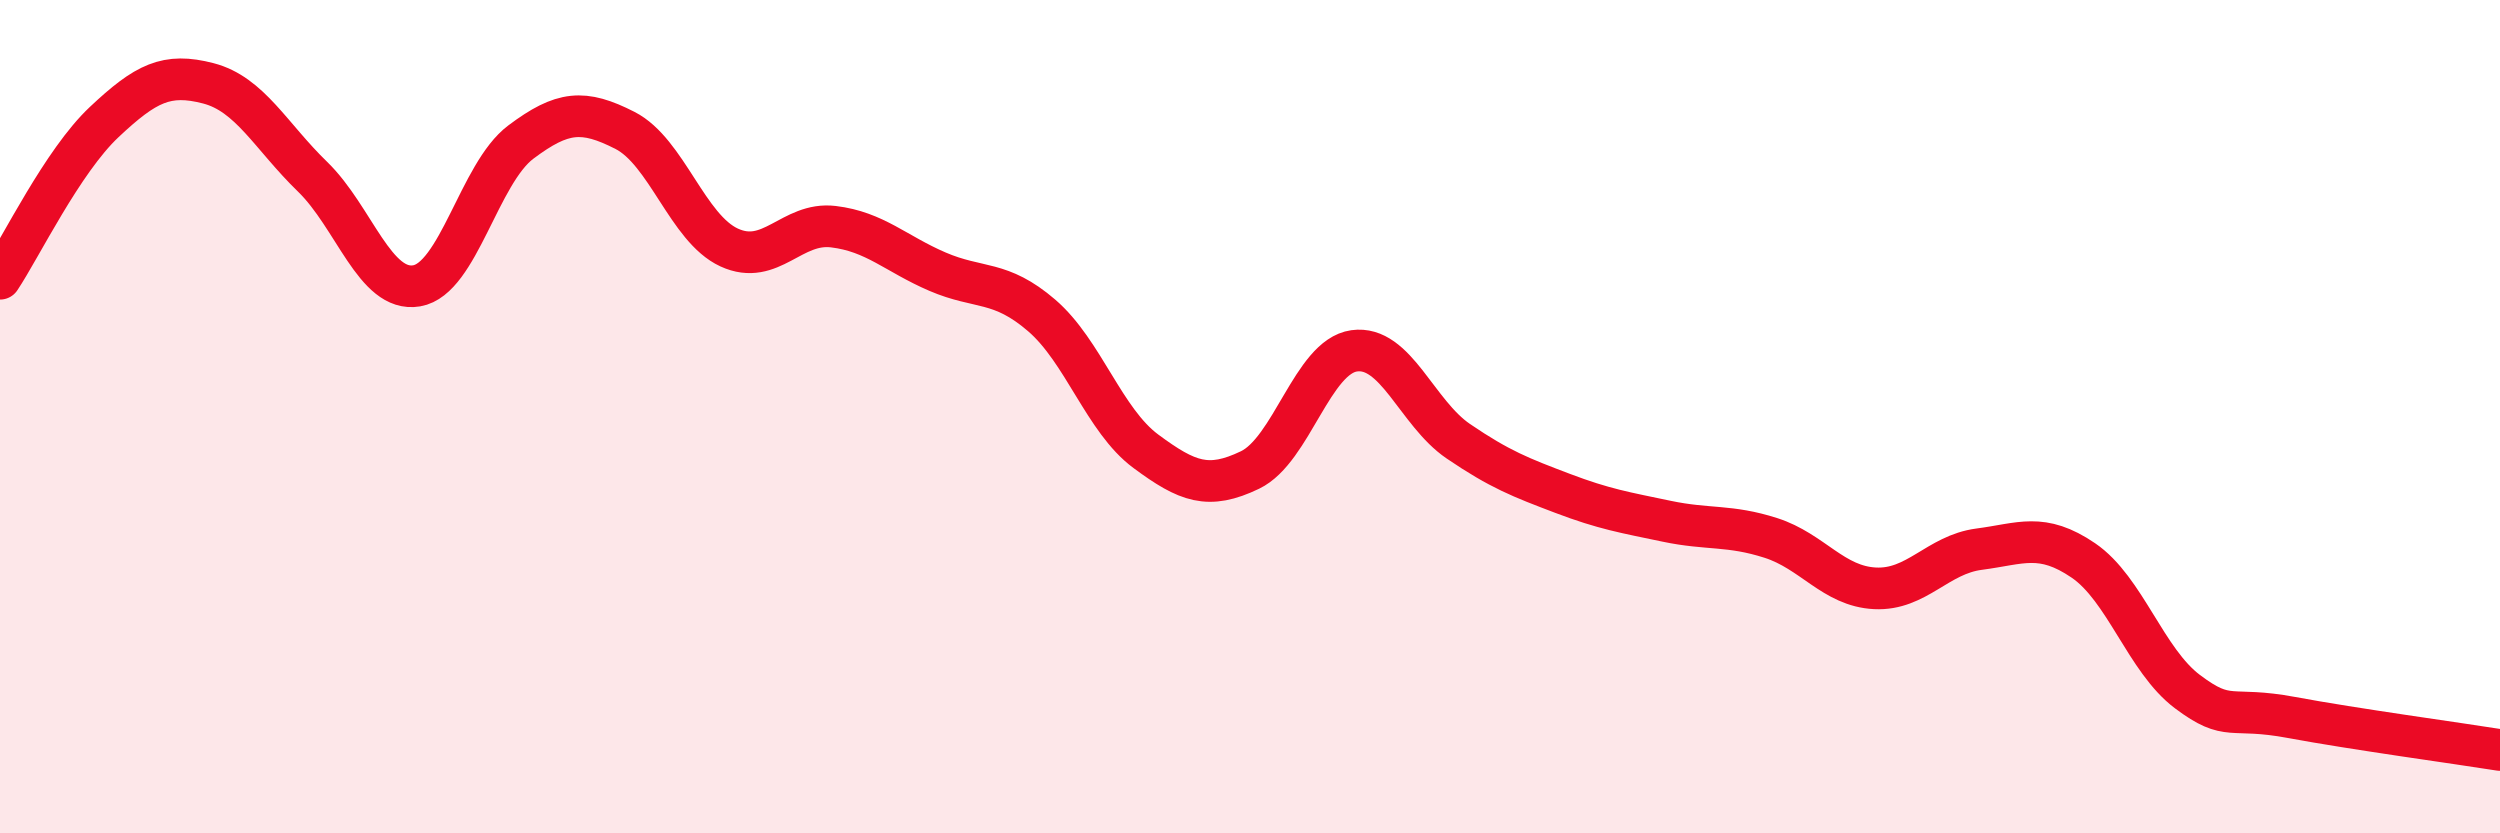
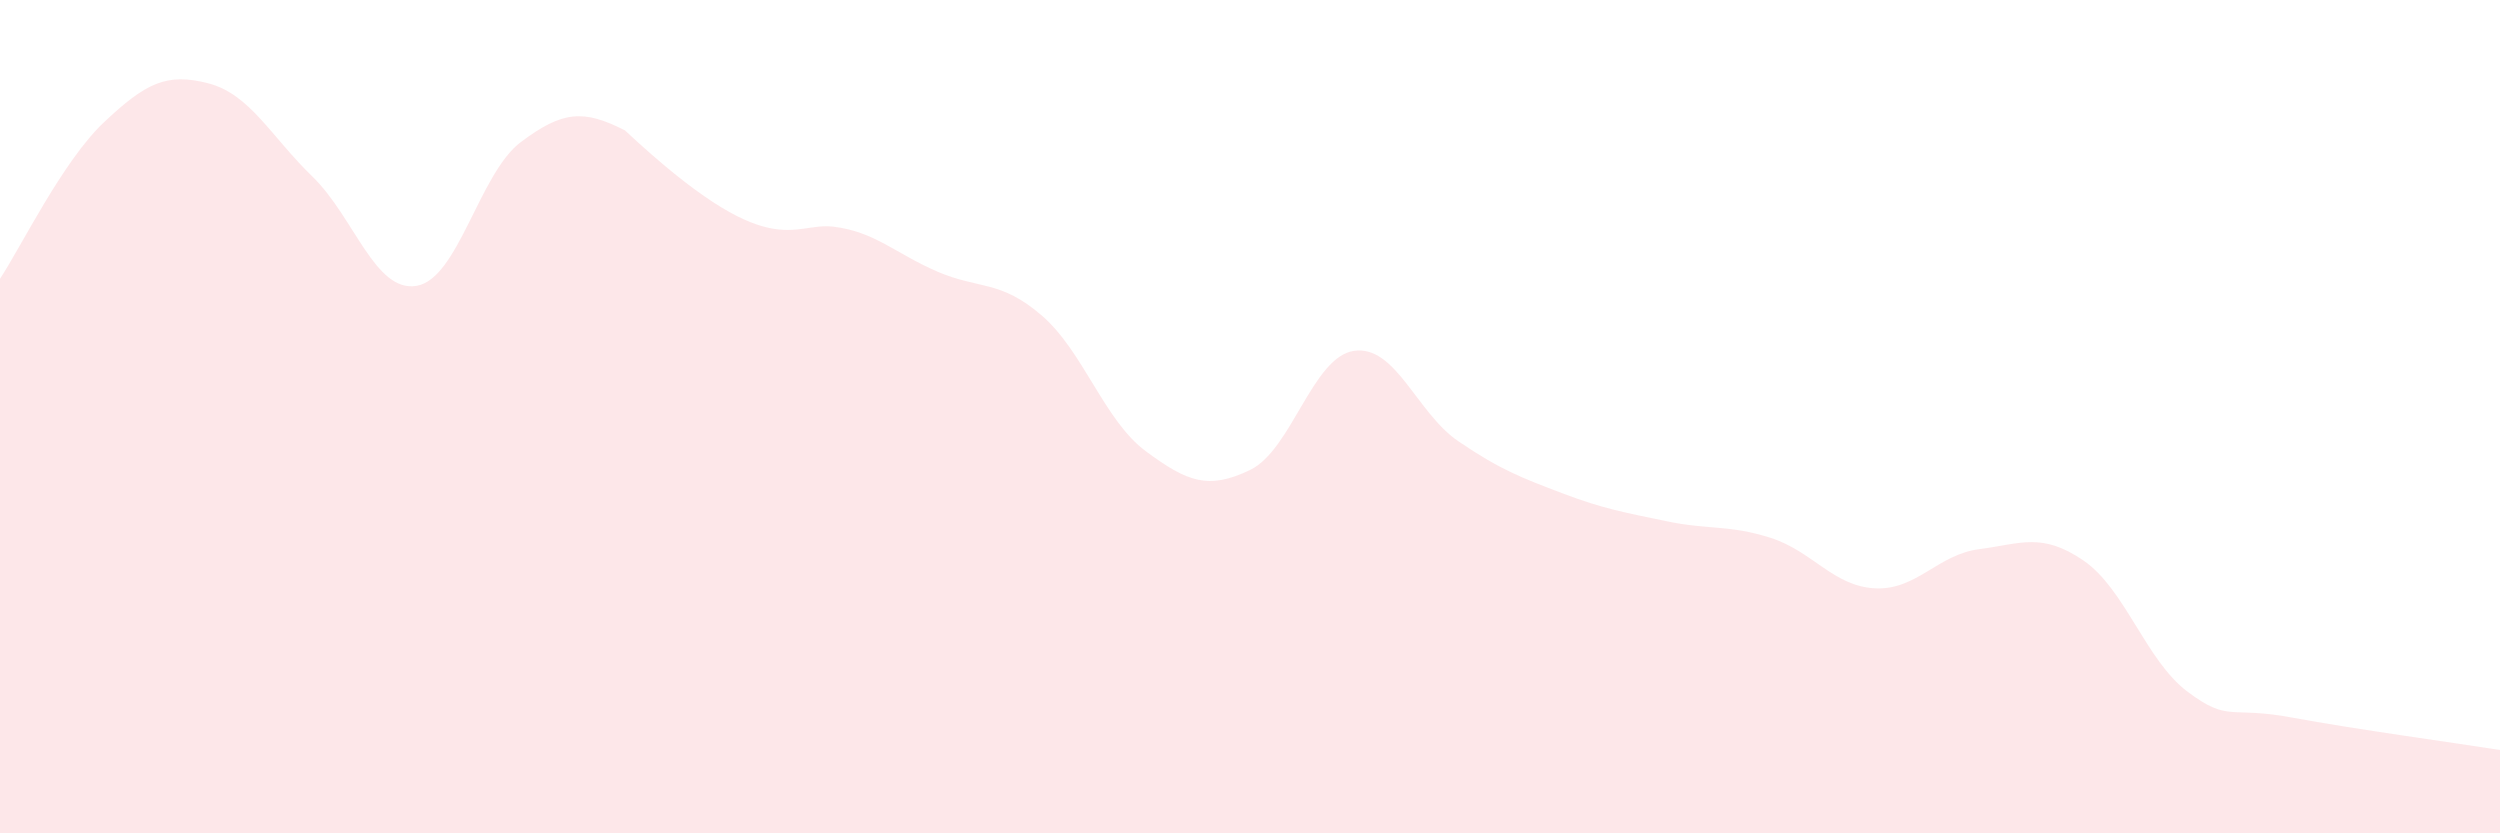
<svg xmlns="http://www.w3.org/2000/svg" width="60" height="20" viewBox="0 0 60 20">
-   <path d="M 0,6.69 C 0.5,5.94 1.5,3.87 2.5,2.93 C 3.5,1.99 4,1.74 5,2 C 6,2.26 6.5,3.27 7.5,4.24 C 8.5,5.21 9,7.03 10,6.86 C 11,6.69 11.5,4.16 12.5,3.41 C 13.5,2.66 14,2.62 15,3.13 C 16,3.64 16.5,5.48 17.5,5.94 C 18.5,6.4 19,5.32 20,5.44 C 21,5.56 21.5,6.09 22.5,6.52 C 23.5,6.95 24,6.71 25,7.57 C 26,8.43 26.5,10.09 27.5,10.83 C 28.5,11.57 29,11.76 30,11.28 C 31,10.8 31.5,8.56 32.5,8.42 C 33.5,8.28 34,9.91 35,10.59 C 36,11.27 36.5,11.46 37.5,11.84 C 38.5,12.22 39,12.3 40,12.51 C 41,12.72 41.5,12.59 42.5,12.91 C 43.5,13.23 44,14.07 45,14.12 C 46,14.17 46.5,13.31 47.5,13.18 C 48.5,13.05 49,12.77 50,13.45 C 51,14.13 51.5,15.85 52.5,16.6 C 53.5,17.35 53.5,16.94 55,17.22 C 56.5,17.5 59,17.84 60,18L60 20L0 20Z" fill="#EB0A25" opacity="0.1" stroke-linecap="round" stroke-linejoin="round" />
-   <path d="M 0,6.69 C 0.5,5.94 1.5,3.87 2.5,2.93 C 3.5,1.99 4,1.74 5,2 C 6,2.26 6.5,3.27 7.5,4.24 C 8.5,5.21 9,7.03 10,6.86 C 11,6.69 11.5,4.16 12.5,3.41 C 13.5,2.66 14,2.62 15,3.13 C 16,3.64 16.5,5.48 17.5,5.94 C 18.5,6.4 19,5.32 20,5.44 C 21,5.56 21.5,6.09 22.5,6.52 C 23.5,6.95 24,6.71 25,7.57 C 26,8.43 26.5,10.09 27.5,10.83 C 28.5,11.57 29,11.76 30,11.28 C 31,10.8 31.5,8.56 32.5,8.42 C 33.5,8.28 34,9.91 35,10.59 C 36,11.27 36.5,11.46 37.5,11.84 C 38.5,12.22 39,12.3 40,12.51 C 41,12.72 41.5,12.59 42.5,12.91 C 43.5,13.23 44,14.07 45,14.12 C 46,14.17 46.5,13.31 47.5,13.18 C 48.5,13.05 49,12.77 50,13.45 C 51,14.13 51.5,15.85 52.5,16.6 C 53.5,17.35 53.5,16.94 55,17.22 C 56.5,17.5 59,17.84 60,18" stroke="#EB0A25" stroke-width="1" fill="none" stroke-linecap="round" stroke-linejoin="round" />
+   <path d="M 0,6.69 C 0.5,5.94 1.5,3.87 2.5,2.93 C 3.5,1.99 4,1.74 5,2 C 6,2.26 6.5,3.27 7.5,4.24 C 8.5,5.21 9,7.03 10,6.86 C 11,6.69 11.5,4.16 12.5,3.41 C 13.5,2.66 14,2.62 15,3.13 C 18.5,6.4 19,5.32 20,5.44 C 21,5.56 21.5,6.09 22.5,6.52 C 23.5,6.95 24,6.71 25,7.57 C 26,8.43 26.5,10.09 27.5,10.83 C 28.5,11.57 29,11.76 30,11.28 C 31,10.8 31.5,8.56 32.5,8.42 C 33.5,8.28 34,9.91 35,10.59 C 36,11.27 36.5,11.46 37.5,11.84 C 38.5,12.22 39,12.3 40,12.51 C 41,12.72 41.5,12.59 42.5,12.91 C 43.5,13.23 44,14.07 45,14.12 C 46,14.17 46.5,13.31 47.5,13.18 C 48.5,13.05 49,12.77 50,13.45 C 51,14.13 51.5,15.85 52.5,16.6 C 53.5,17.35 53.5,16.94 55,17.22 C 56.5,17.5 59,17.84 60,18L60 20L0 20Z" fill="#EB0A25" opacity="0.1" stroke-linecap="round" stroke-linejoin="round" />
</svg>